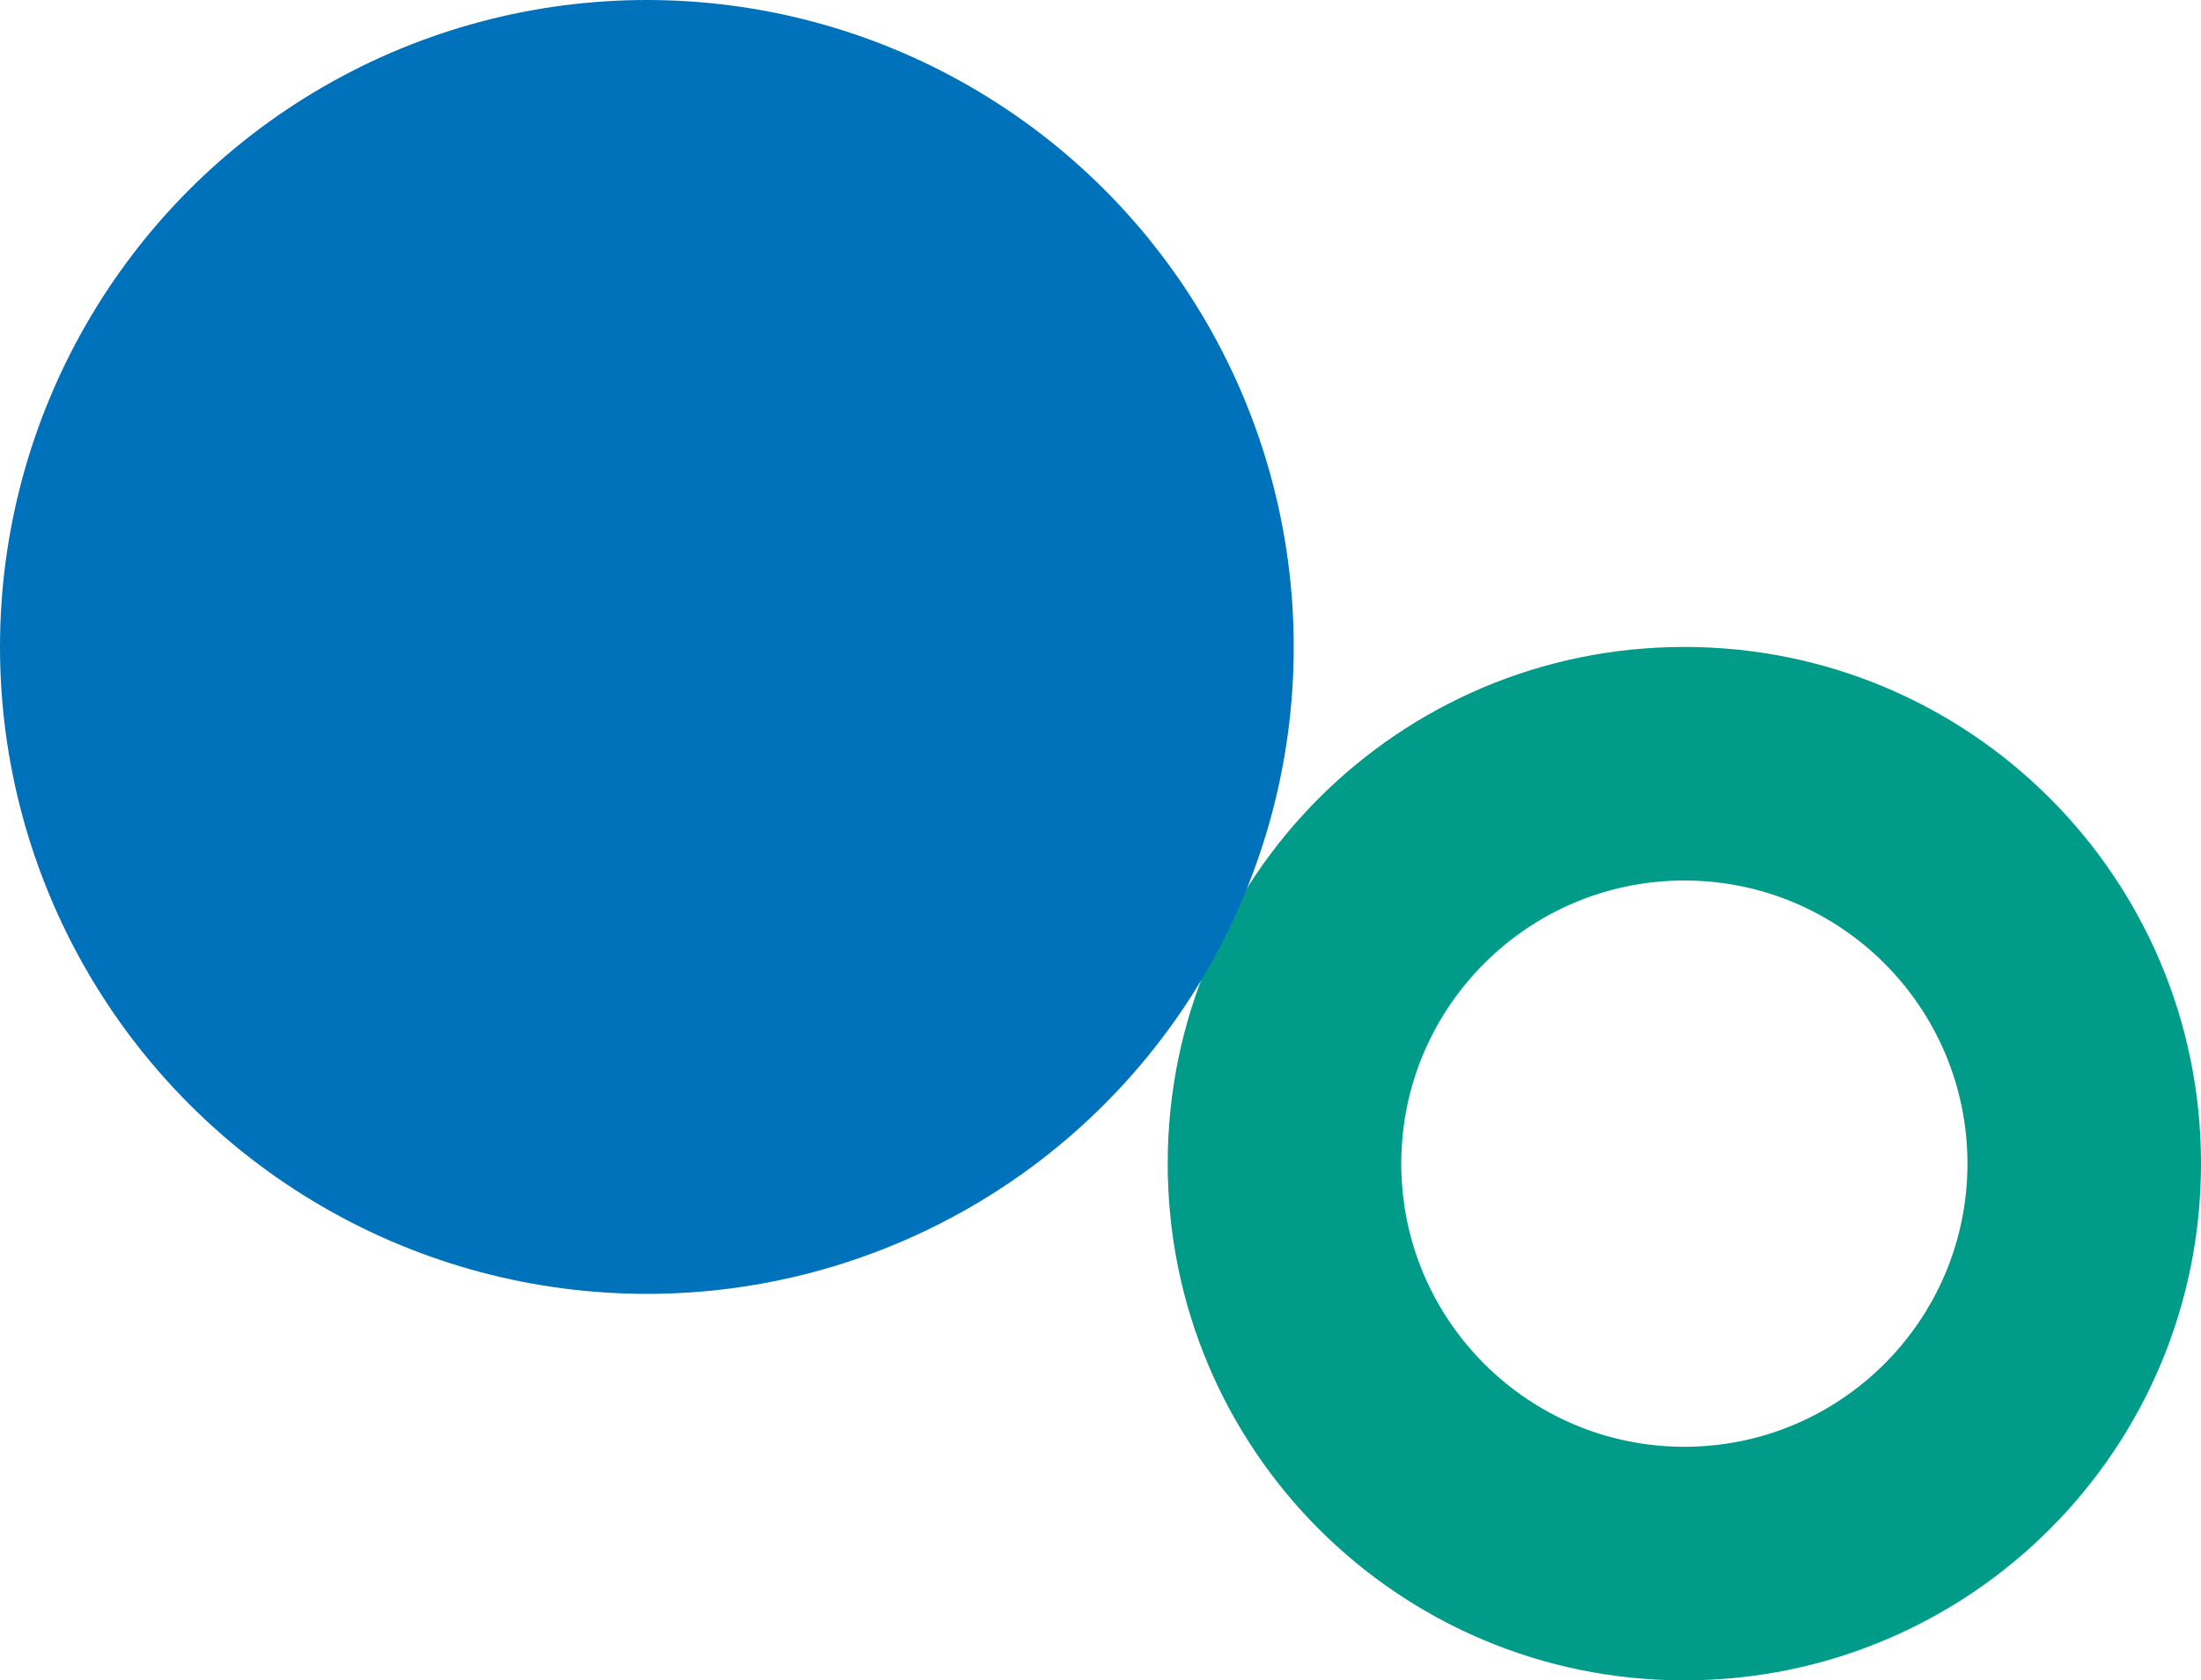
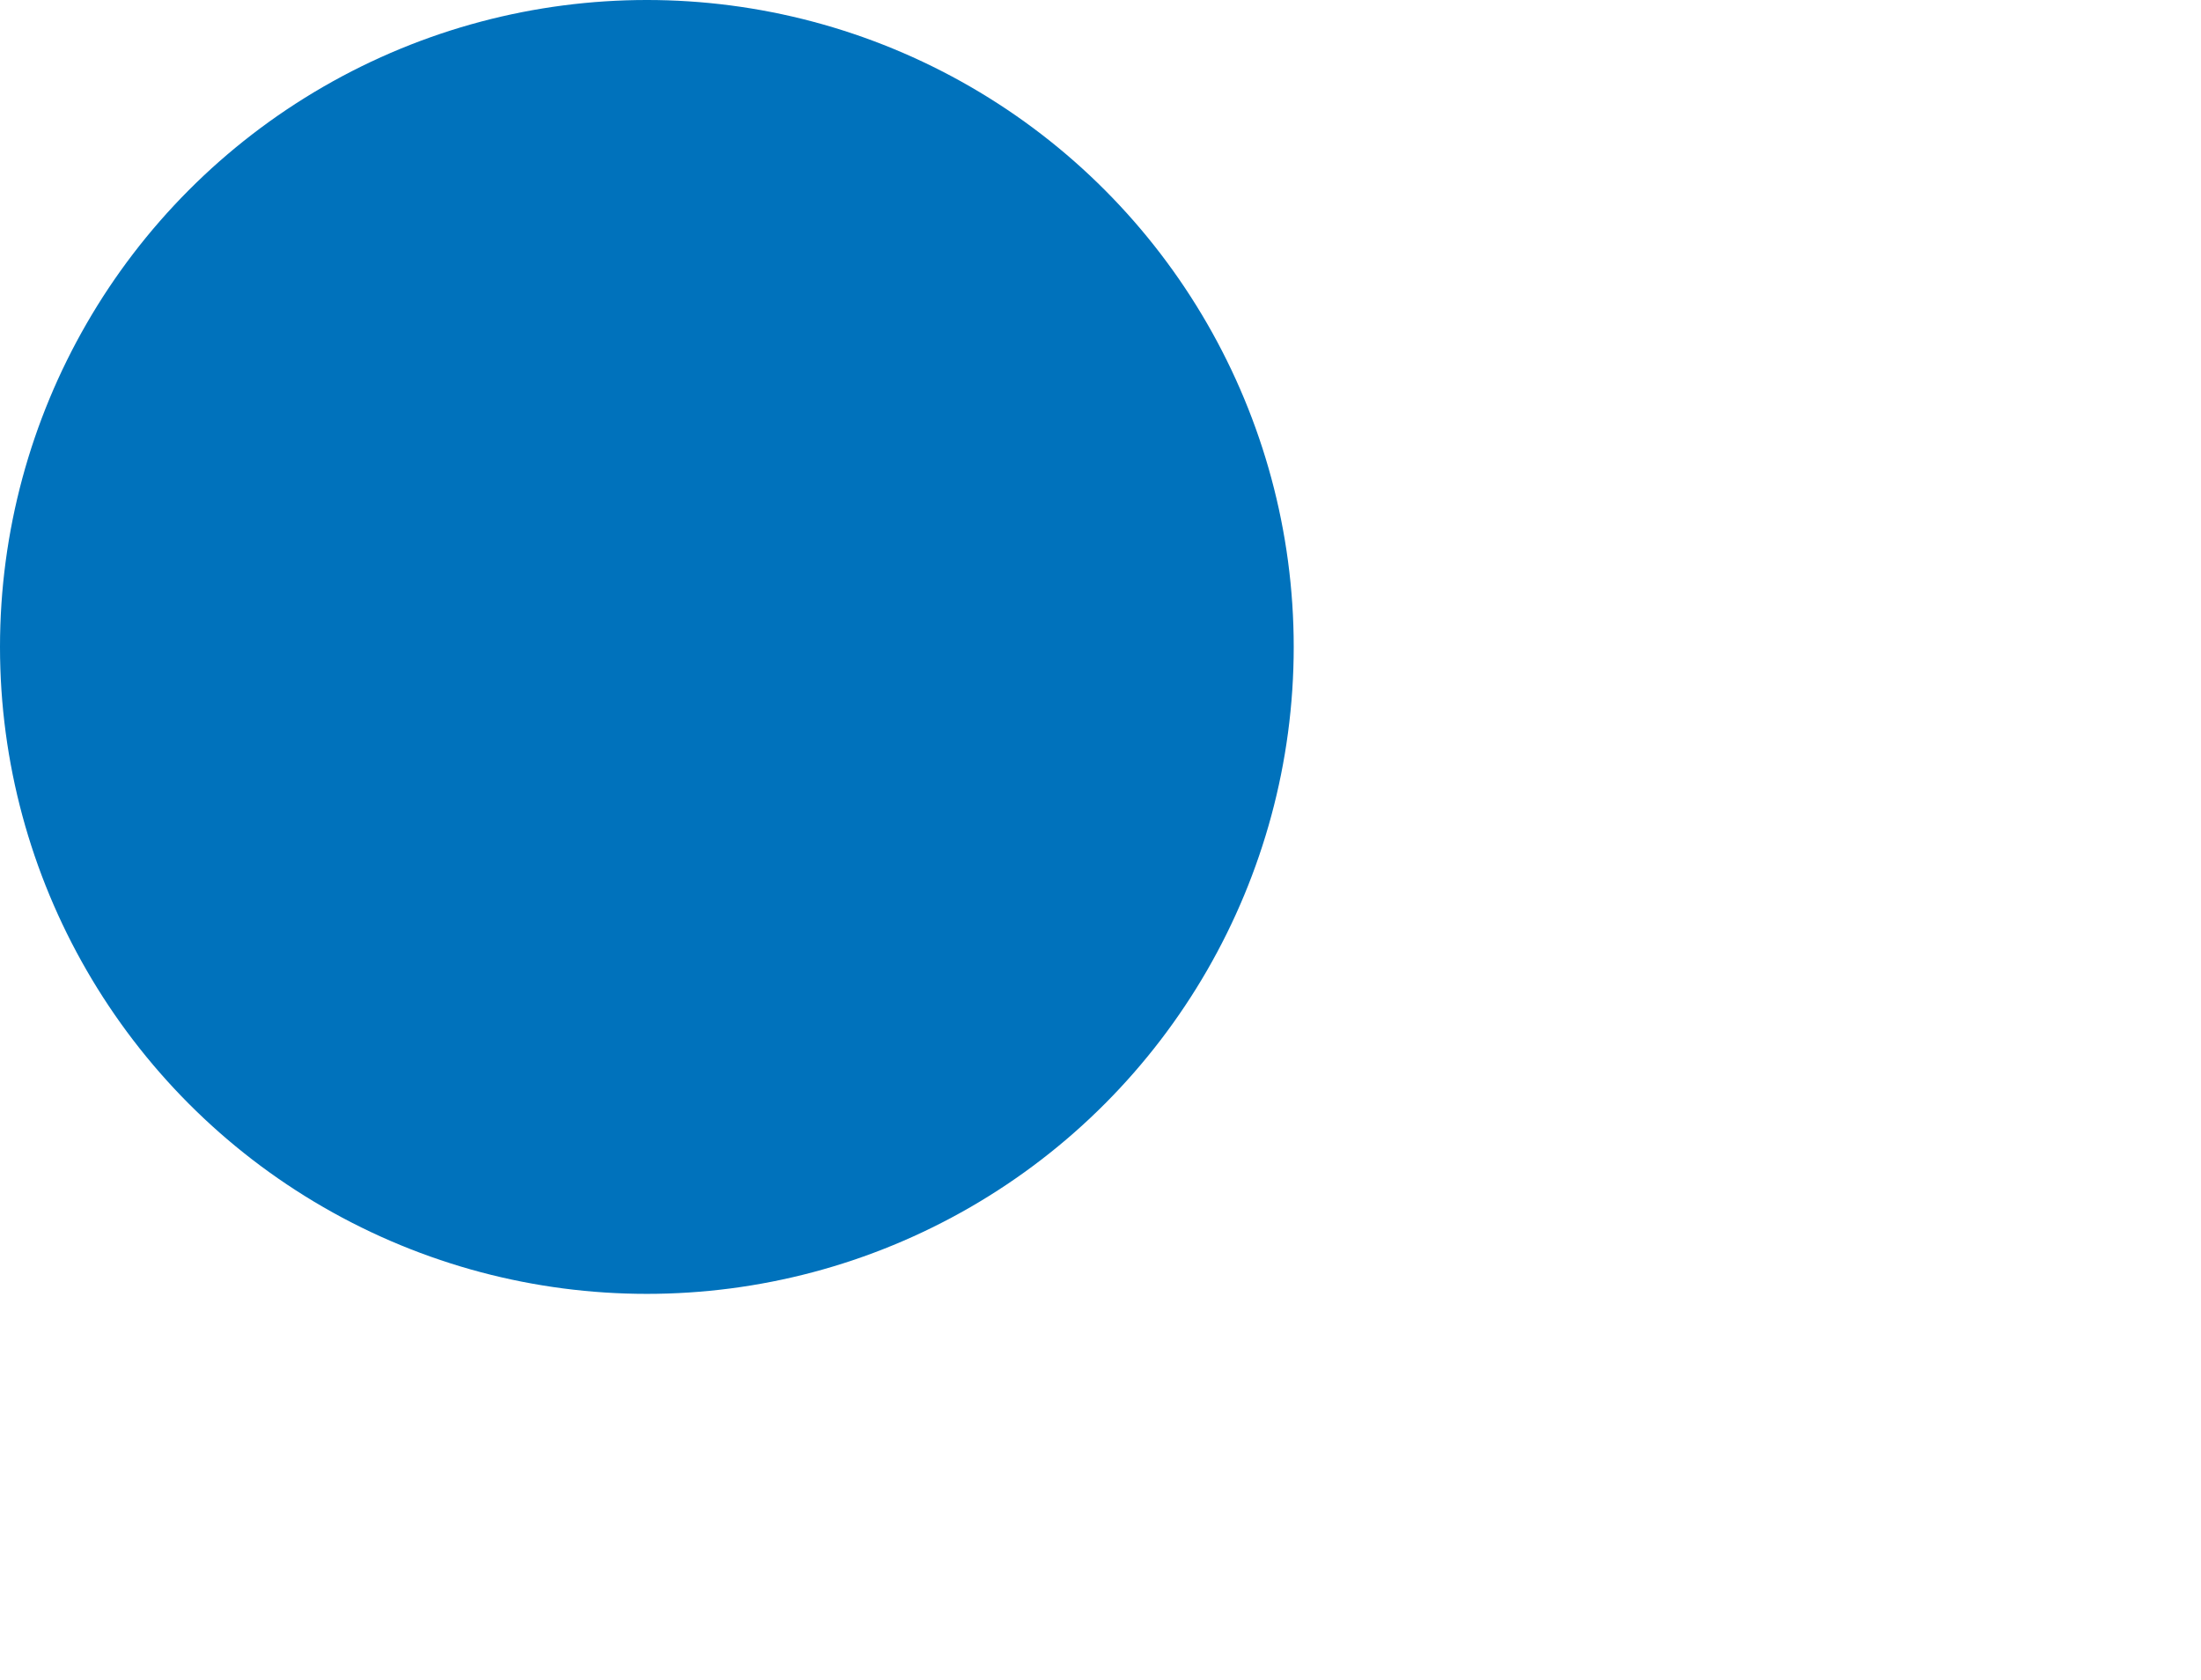
<svg xmlns="http://www.w3.org/2000/svg" id="Livello_1" data-name="Livello 1" version="1.1" viewBox="0 0 262 200">
  <defs>
    <style>
      .cls-1 {
        fill: #0072bc;
      }

      .cls-1, .cls-2 {
        stroke-width: 0px;
      }

      .cls-2 {
        fill: #009b89;
        fill-rule: evenodd;
      }
    </style>
  </defs>
-   <path class="cls-2" d="M200.5,200c34,0,61.5-27.5,61.5-61.5s-27.5-61.5-61.5-61.5-61.5,27.5-61.5,61.5,27.5,61.5,61.5,61.5ZM200.5,172.2c18.6,0,33.7-15.1,33.7-33.7s-15.1-33.7-33.7-33.7-33.7,15.1-33.7,33.7,15.1,33.7,33.7,33.7Z" />
  <circle class="cls-1" cx="77" cy="77" r="77" />
</svg>